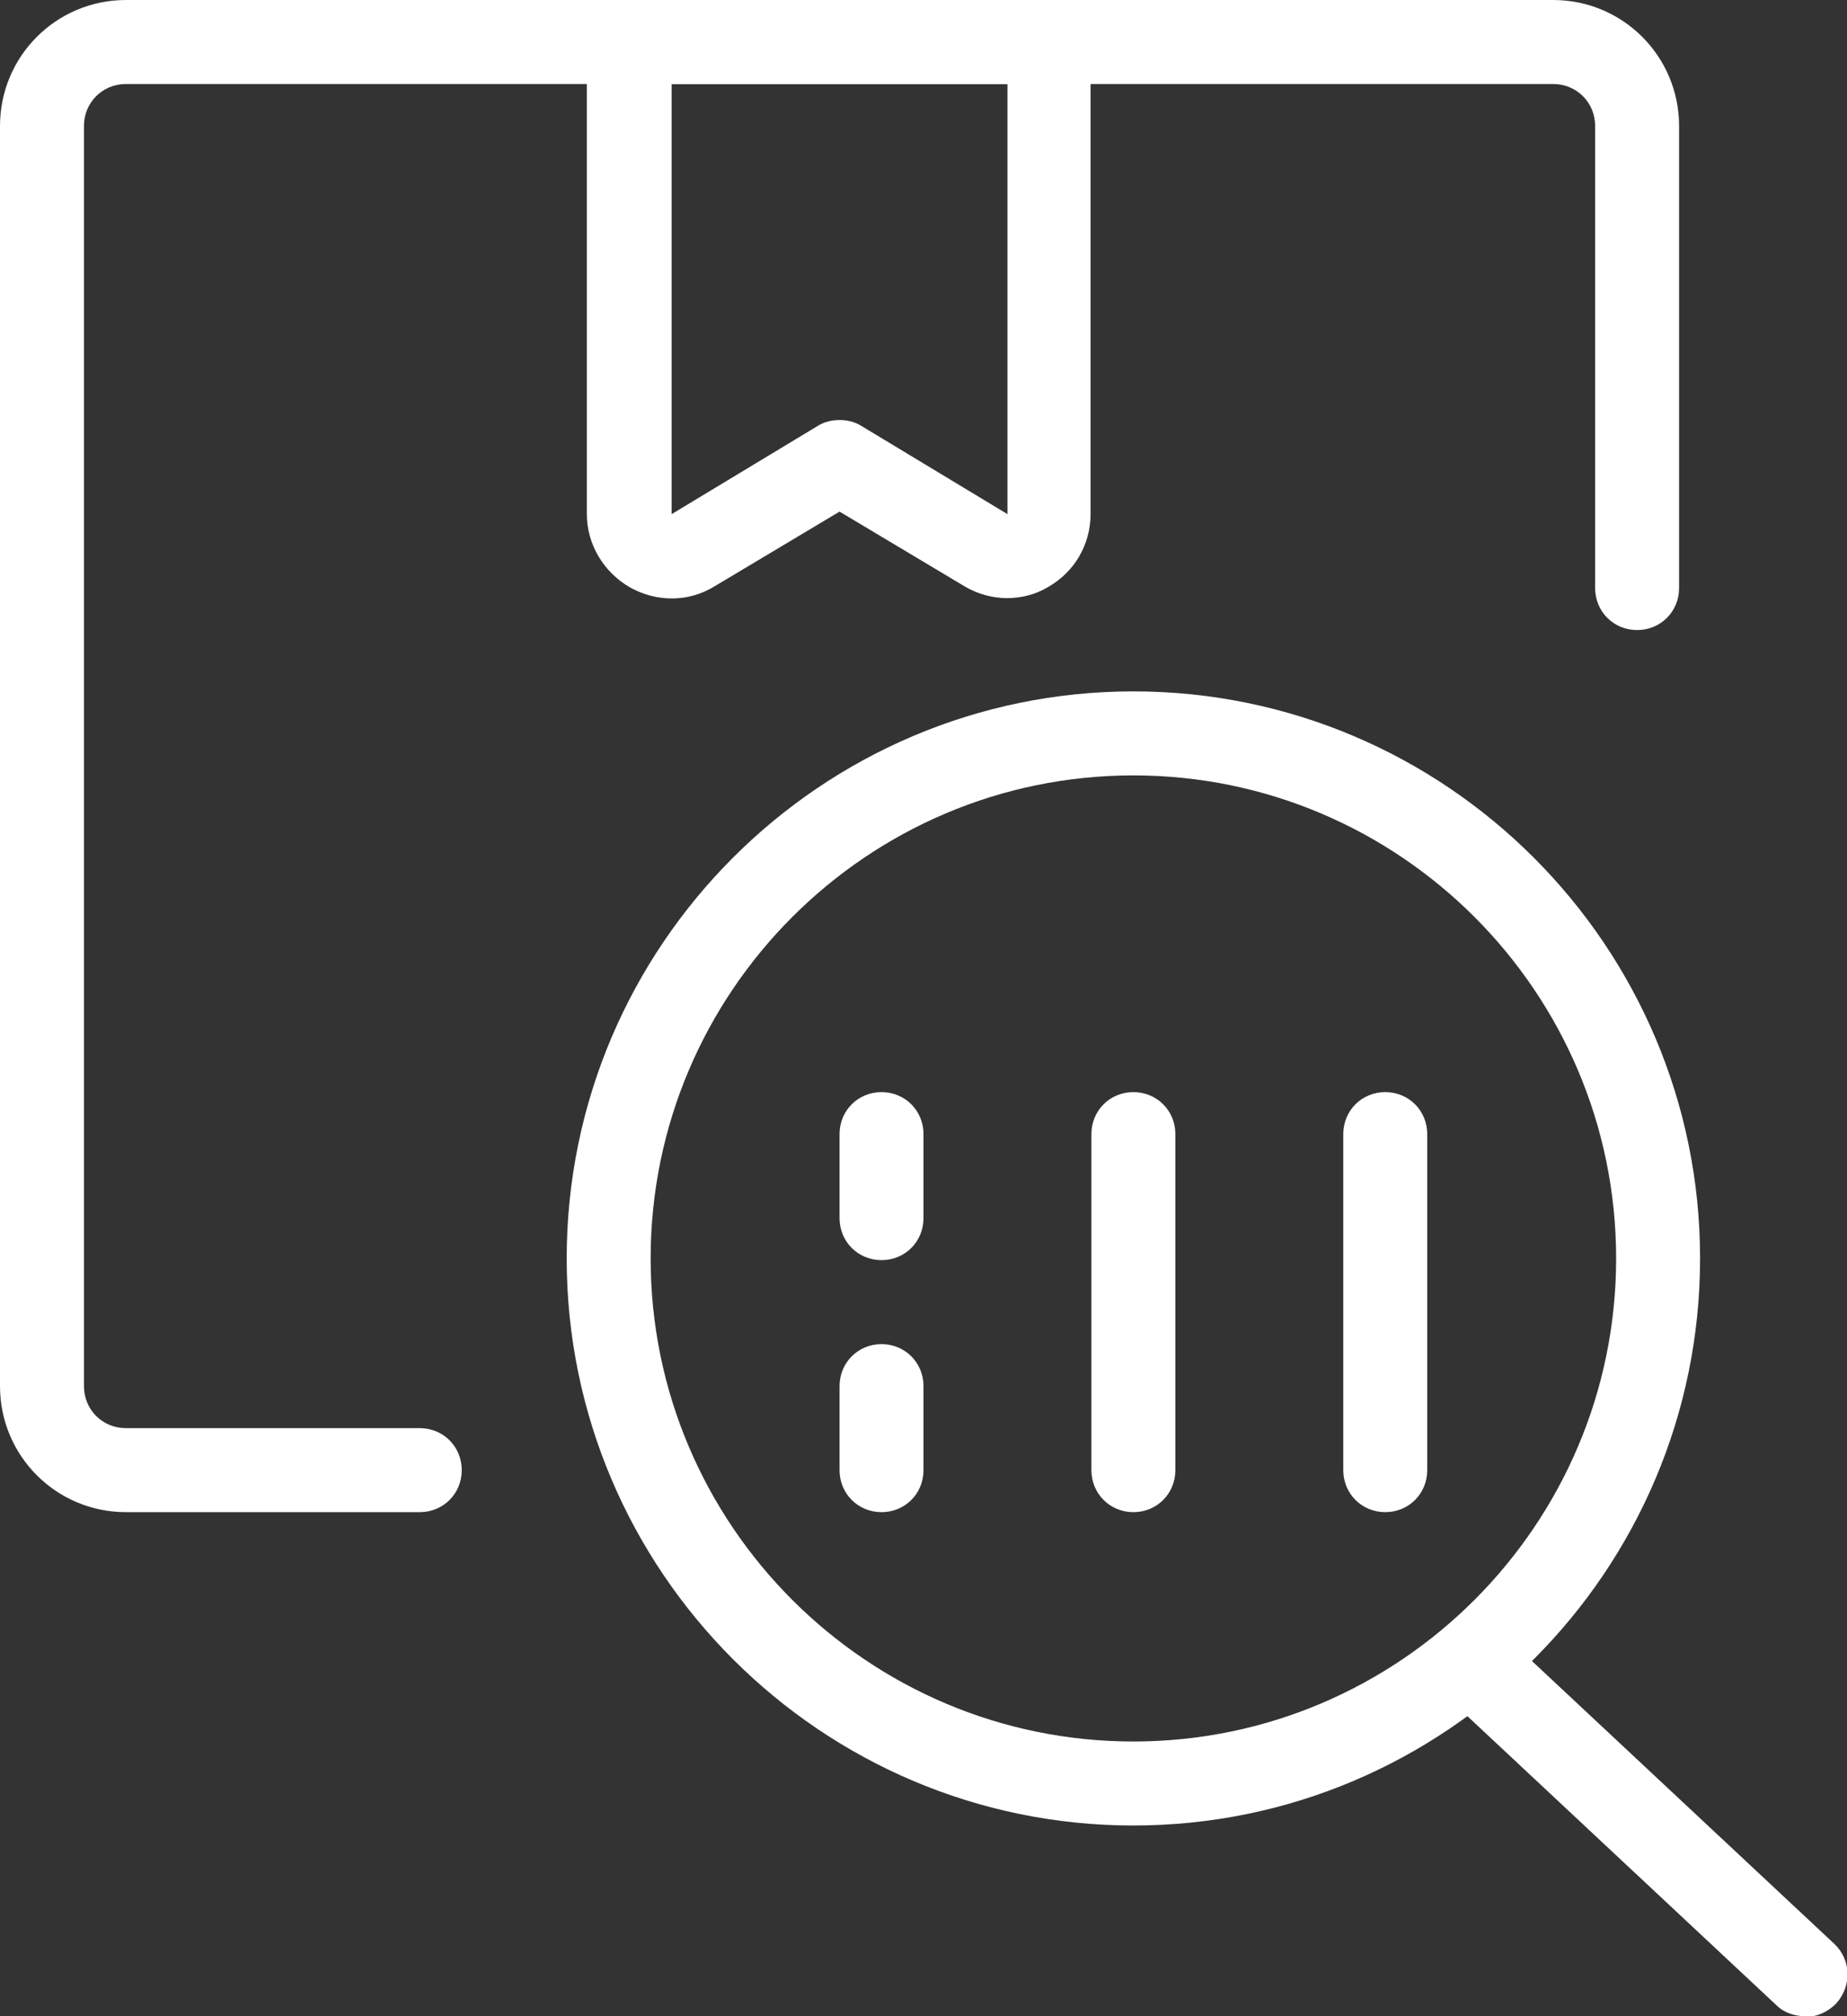
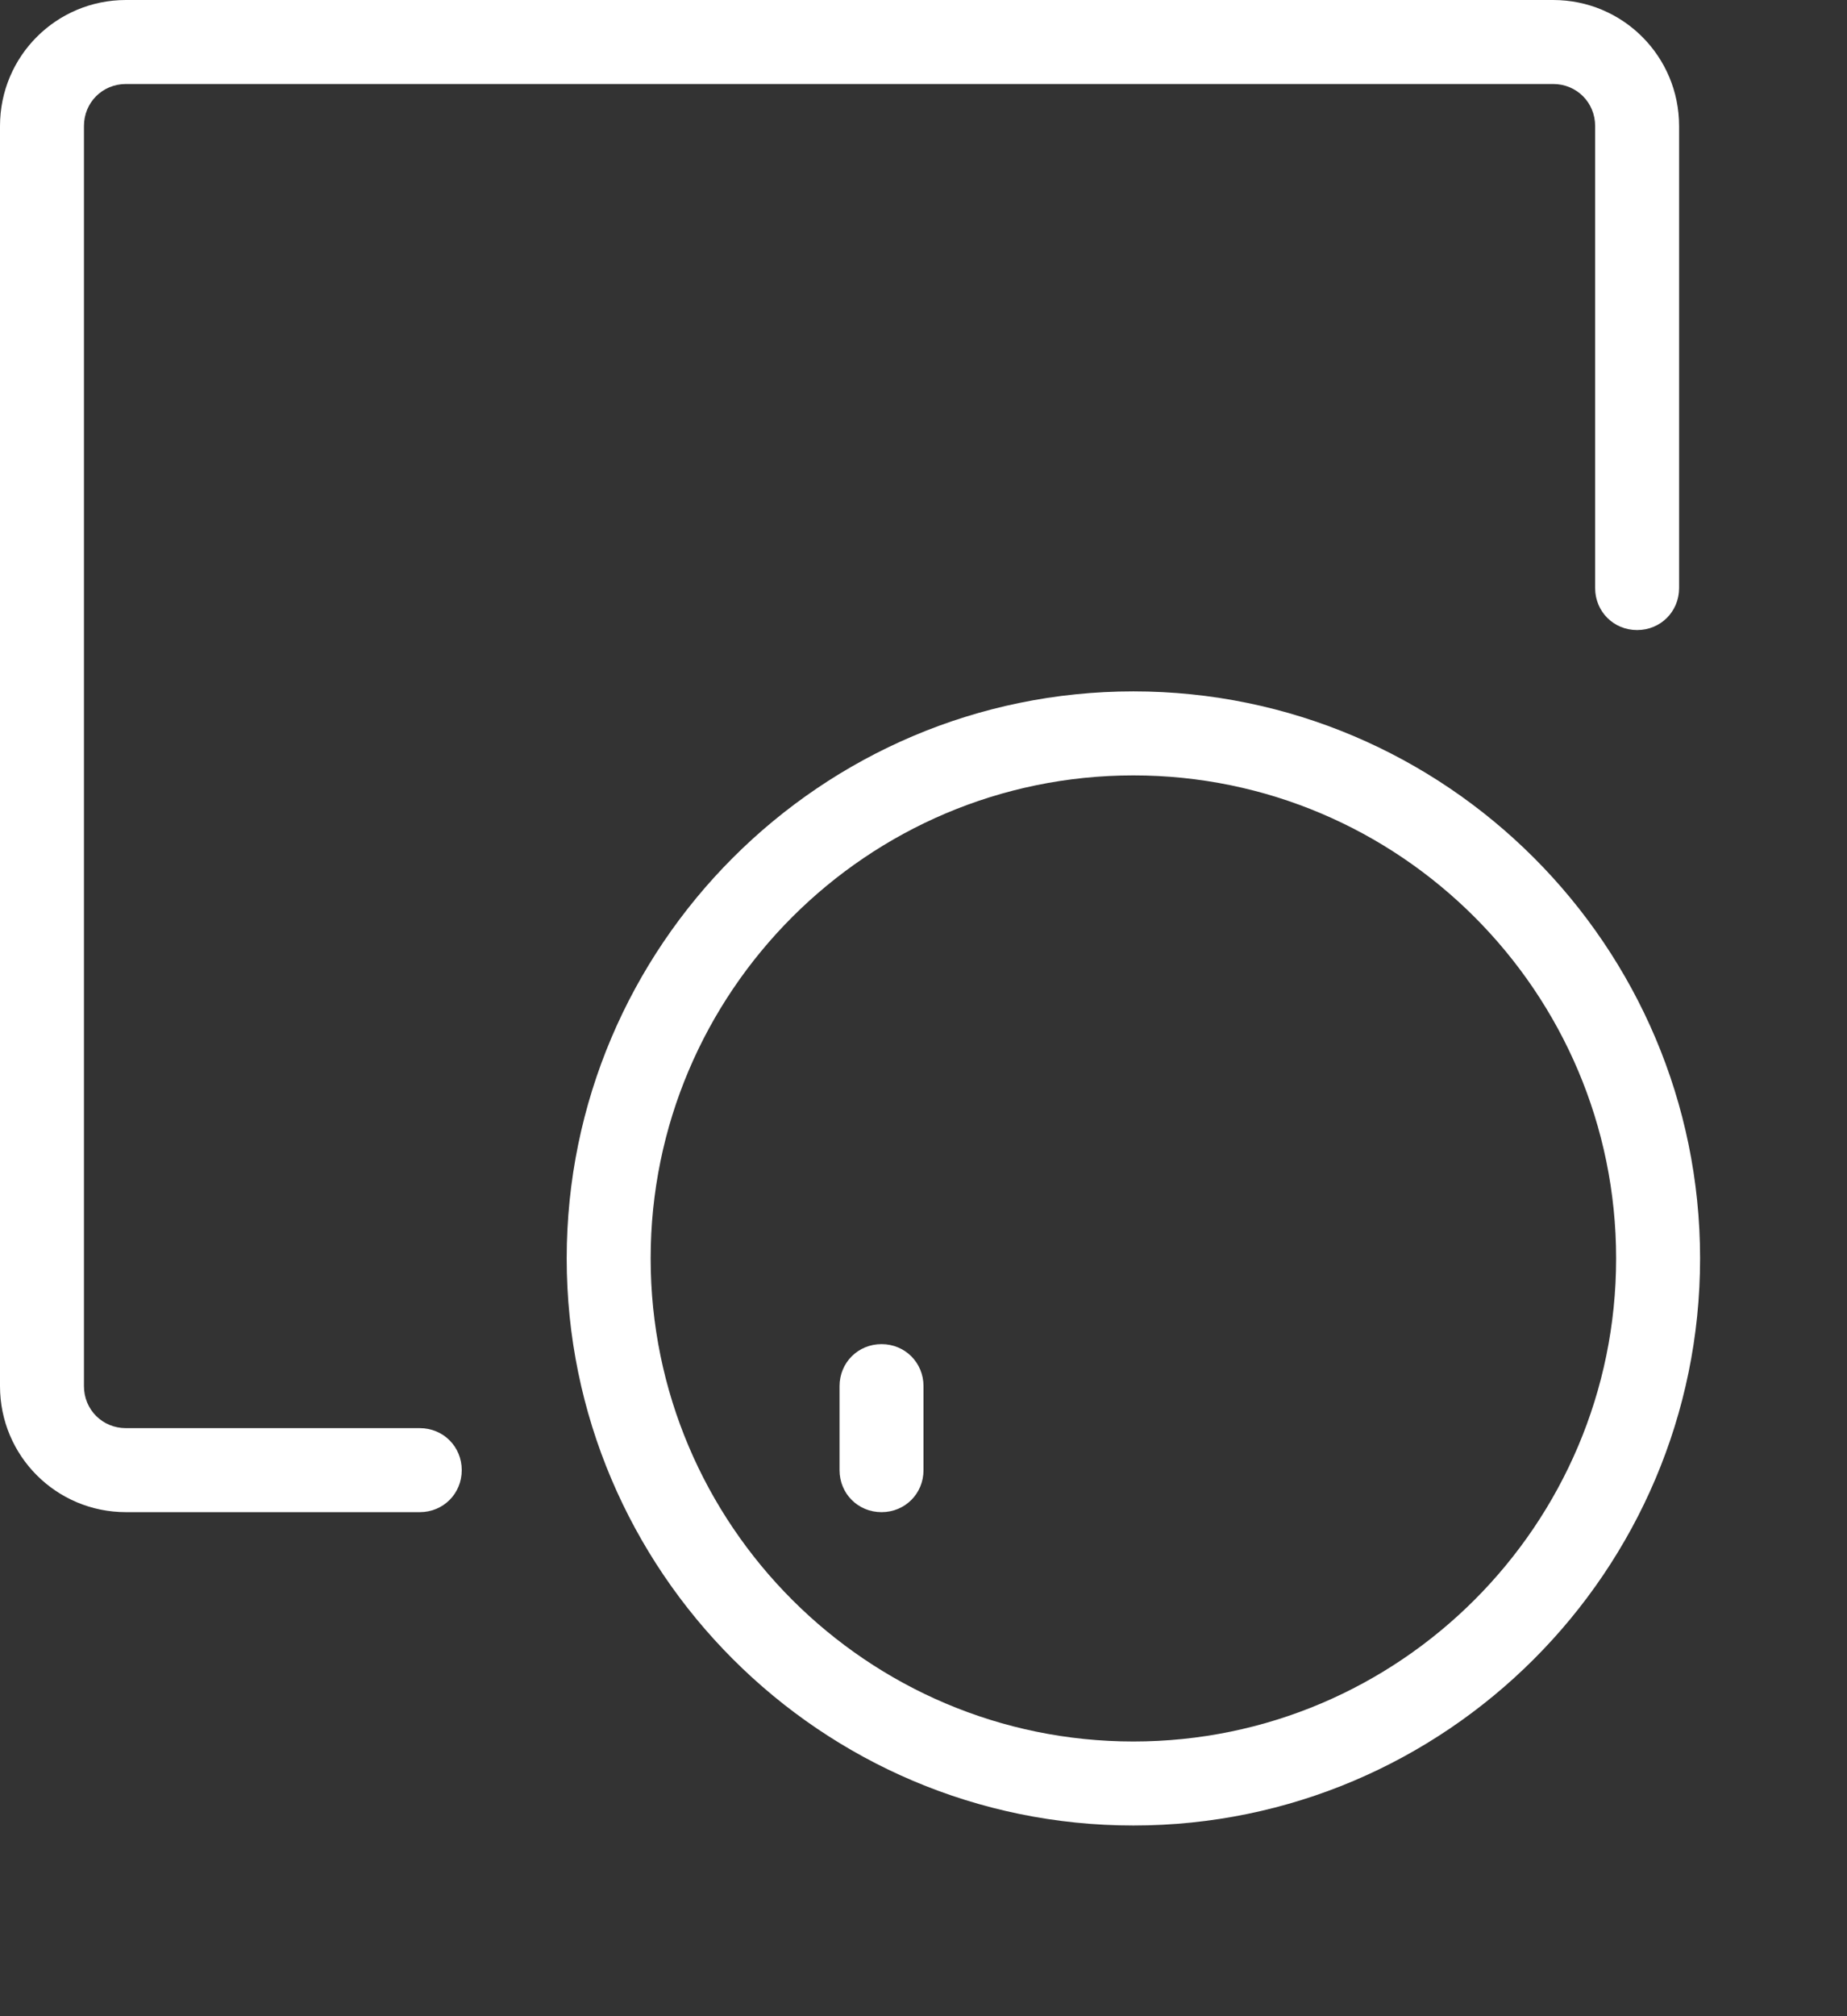
<svg xmlns="http://www.w3.org/2000/svg" id="Layer_2" viewBox="0 0 22 24">
  <rect x="0" y="0" width="22" height="24" fill="#333333" stroke="none" />
  <defs>
    <style>.cls-1{fill:#fff;}</style>
  </defs>
  <g id="Icons">
    <g id="Shipping-Delivery___Warehouse-Fullfilment___warehouse-package-search">
      <g id="Group_13">
        <g id="warehouse-package-search">
-           <path class="cls-1" d="M12,7.12c-.18,0-.36-.05-.51-.14l-1.49-.89-1.49,.89c-.31,.19-.69,.19-1.01,.01-.31-.18-.51-.51-.51-.87V.5c0-.28,.22-.5,.5-.5h5c.28,0,.5,.22,.5,.5V6.12c0,.36-.19,.69-.51,.87-.15,.09-.32,.13-.49,.13Zm-2-2.12c.09,0,.18,.02,.26,.07l1.74,1.05h0V1h-4V6.12l1.74-1.05c.08-.05,.17-.07,.26-.07Z" />
          <path class="cls-1" d="M5,18H1.5c-.83,0-1.5-.67-1.5-1.5V1.5C0,.67,.67,0,1.5,0H18.5c.83,0,1.5,.67,1.5,1.5V7c0,.28-.22,.5-.5,.5s-.5-.22-.5-.5V1.5c0-.28-.22-.5-.5-.5H1.5c-.28,0-.5,.22-.5,.5v15c0,.28,.22,.5,.5,.5h3.5c.28,0,.5,.22,.5,.5s-.22,.5-.5,.5Z" />
-           <path class="cls-1" d="M21.5,24c-.12,0-.25-.04-.34-.13l-3.99-3.73c-.2-.19-.21-.5-.02-.71,.19-.2,.5-.21,.71-.02l3.99,3.73c.2,.19,.21,.5,.02,.71-.1,.1-.23,.16-.37,.16Z" />
          <path class="cls-1" d="M13.5,21.73c-3.72,0-6.75-3.03-6.75-6.75s3.03-6.75,6.75-6.75,6.75,3.03,6.75,6.75-3.03,6.75-6.75,6.75Zm0-12.5c-3.17,0-5.75,2.58-5.75,5.75s2.58,5.75,5.75,5.75,5.75-2.58,5.75-5.75-2.58-5.75-5.75-5.75Z" />
-           <path class="cls-1" d="M10.5,15c-.28,0-.5-.22-.5-.5v-1c0-.28,.22-.5,.5-.5s.5,.22,.5,.5v1c0,.28-.22,.5-.5,.5Z" />
          <path class="cls-1" d="M10.5,18c-.28,0-.5-.22-.5-.5v-1c0-.28,.22-.5,.5-.5s.5,.22,.5,.5v1c0,.28-.22,.5-.5,.5Z" />
-           <path class="cls-1" d="M16.5,18c-.28,0-.5-.22-.5-.5v-4c0-.28,.22-.5,.5-.5s.5,.22,.5,.5v4c0,.28-.22,.5-.5,.5Z" />
-           <path class="cls-1" d="M13.5,18c-.28,0-.5-.22-.5-.5v-4c0-.28,.22-.5,.5-.5s.5,.22,.5,.5v4c0,.28-.22,.5-.5,.5Z" />
        </g>
      </g>
    </g>
  </g>
</svg>